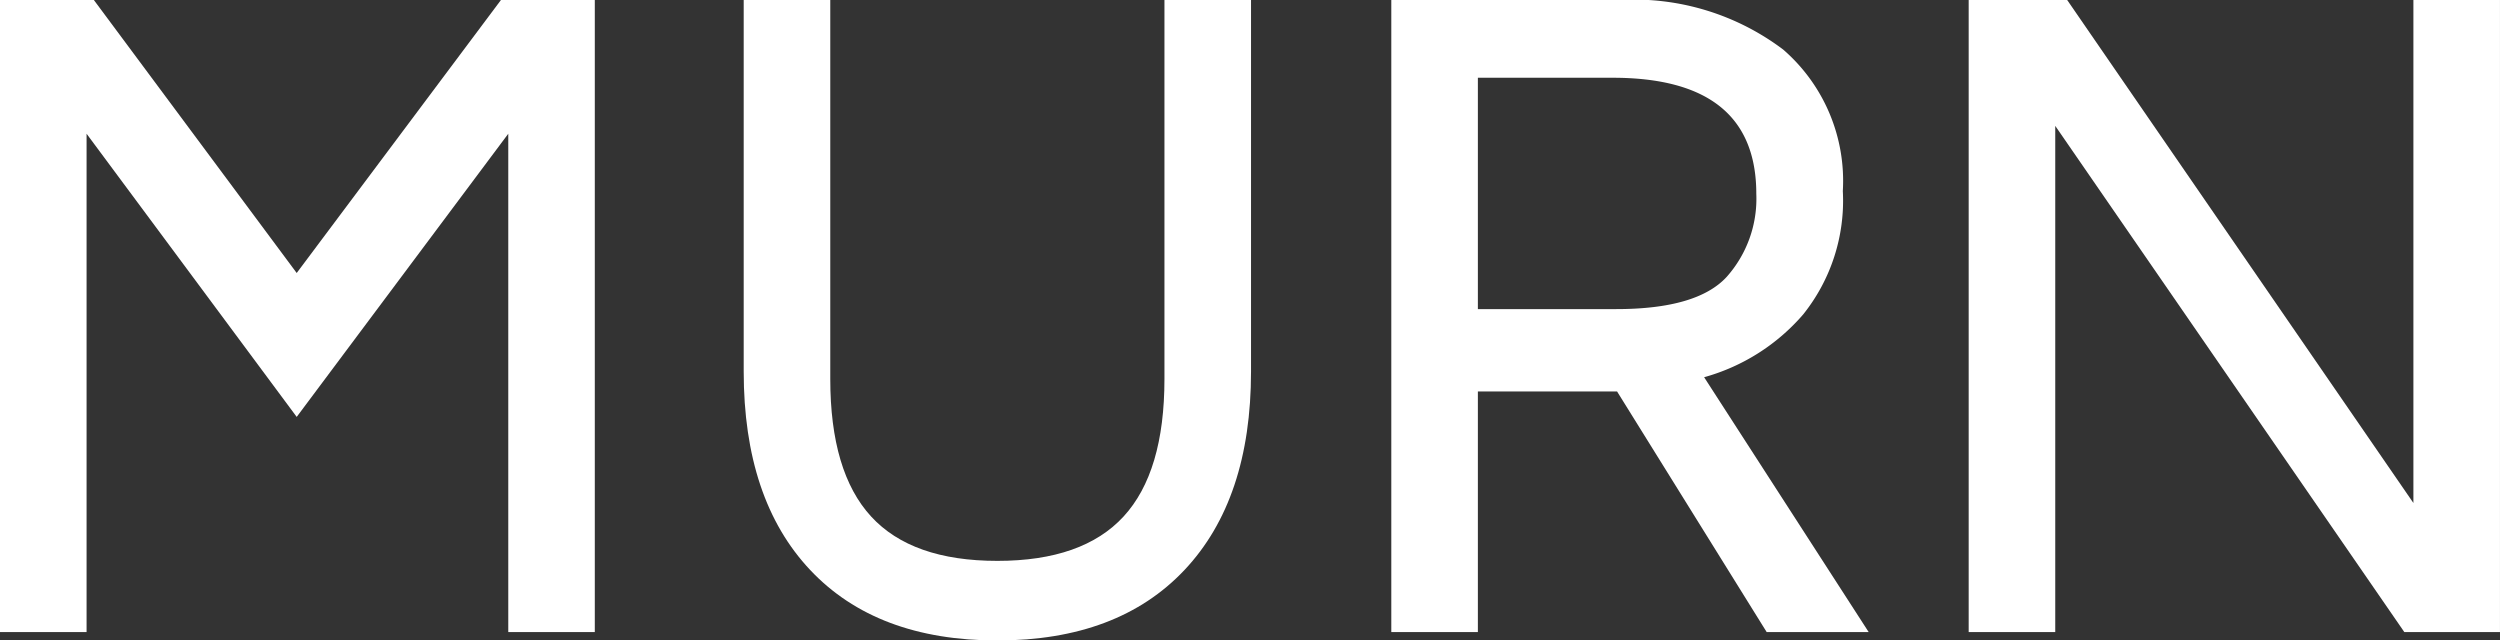
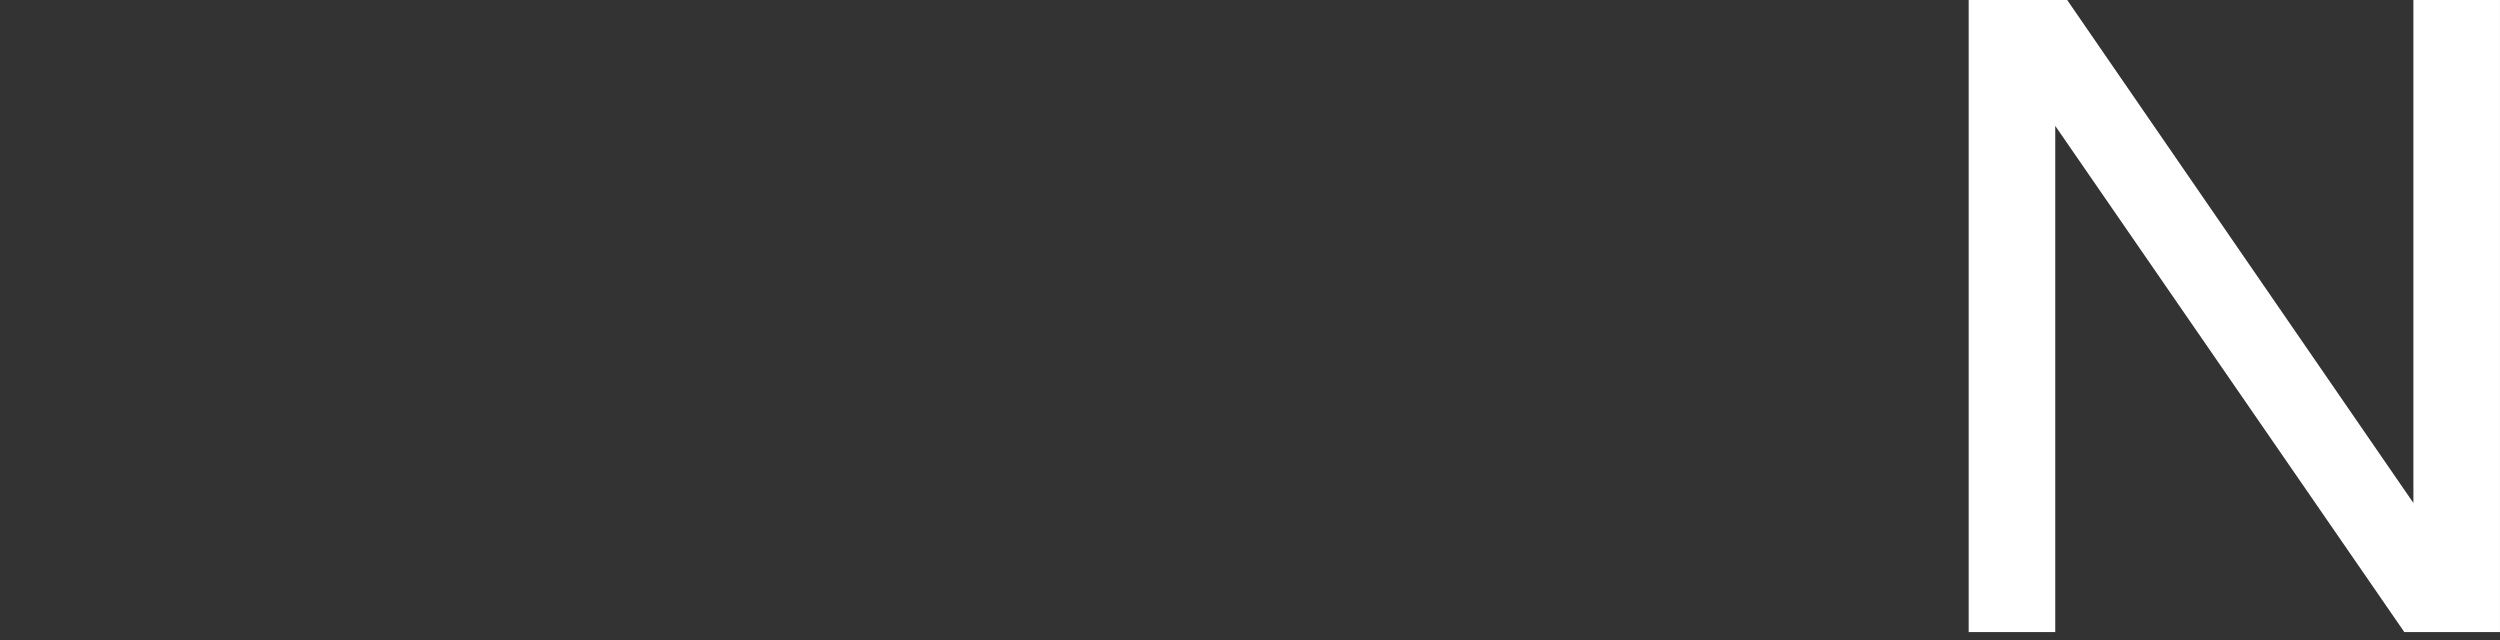
<svg xmlns="http://www.w3.org/2000/svg" width="100" height="25.617" viewBox="0 0 100 25.617">
  <rect x="0" y="0" width="100" height="25.617" fill="#333333" stroke="none" />
  <defs>
    <clipPath id="clip-path">
      <path id="Контур_193" data-name="Контур 193" d="M0,1.8H100V-23.818H0Z" transform="translate(0 23.818)" fill="#fff" />
    </clipPath>
  </defs>
  <g id="Сгруппировать_9303" data-name="Сгруппировать 9303" transform="translate(0 23.818)">
    <g id="Сгруппировать_9303-2" data-name="Сгруппировать 9303" transform="translate(0 -23.818)">
-       <path id="Контур_190" data-name="Контур 190" d="M1.407,0l-8.17,10.92L-14.877,0h-3.754V25.283h3.463V5.349l8.405,11.327L1.7,5.349V25.283H5.161V0Z" transform="translate(18.631)" fill="#fff" />
-     </g>
+       </g>
    <g id="Сгруппировать_9306" data-name="Сгруппировать 9306" transform="translate(0 -23.818)" clip-path="url(#clip-path)">
      <g id="Сгруппировать_9304" data-name="Сгруппировать 9304" transform="translate(29.748 0)">
-         <path id="Контур_191" data-name="Контур 191" d="M0,1.044V-13.819H3.463V1.339q0,3.722,1.632,5.5t5.052,1.777q3.417,0,5.05-1.777t1.633-5.5V-13.819h3.463V1.044q0,5.109-2.657,7.932T10.146,11.8q-4.833,0-7.489-2.822T0,1.044" transform="translate(0 13.819)" fill="#fff" />
-       </g>
+         </g>
      <g id="Сгруппировать_9305" data-name="Сгруппировать 9305" transform="translate(55.652 -0.001)">
-         <path id="Контур_192" data-name="Контур 192" d="M0,1.775V-23.509H9.14a9.914,9.914,0,0,1,6.537,1.985,6.95,6.95,0,0,1,2.384,5.659,7.275,7.275,0,0,1-1.586,4.934,8.09,8.09,0,0,1-3.962,2.512L19.095,1.775H15.015L9.031-7.849H3.463V1.775ZM3.463-11.144H8.995q3.227,0,4.415-1.283A4.7,4.7,0,0,0,14.6-15.753q0-4.645-5.749-4.645H3.463Z" transform="translate(0 23.509)" fill="#fff" />
-       </g>
+         </g>
    </g>
    <g id="Сгруппировать_9307" data-name="Сгруппировать 9307" transform="translate(78.747 -23.818)">
      <path id="Контур_194" data-name="Контур 194" d="M1.249,0V20.119L-12.6,0H-16.54V25.283h3.463V5.035L.886,25.283H4.712V0Z" transform="translate(16.54)" fill="#fff" />
    </g>
  </g>
</svg>